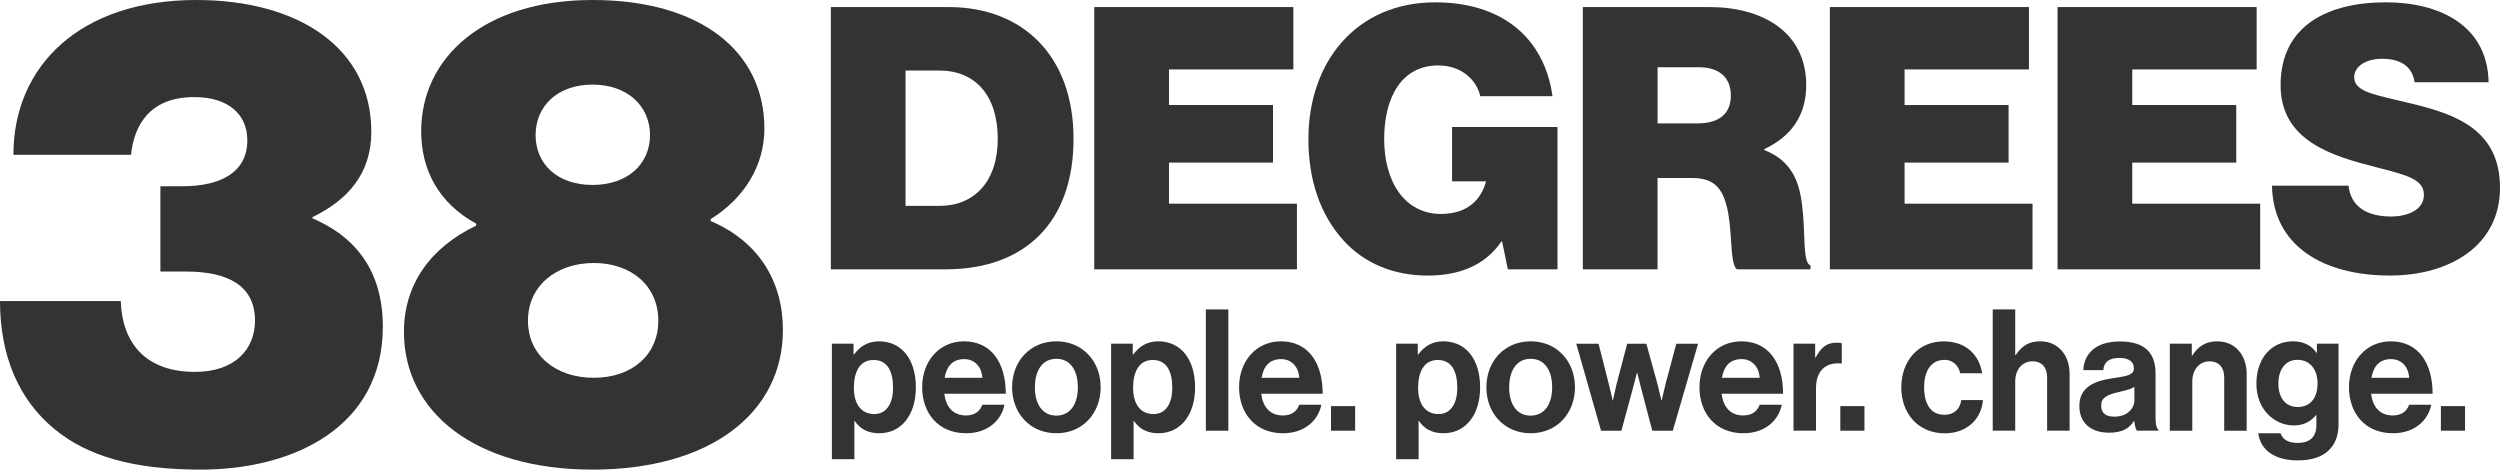
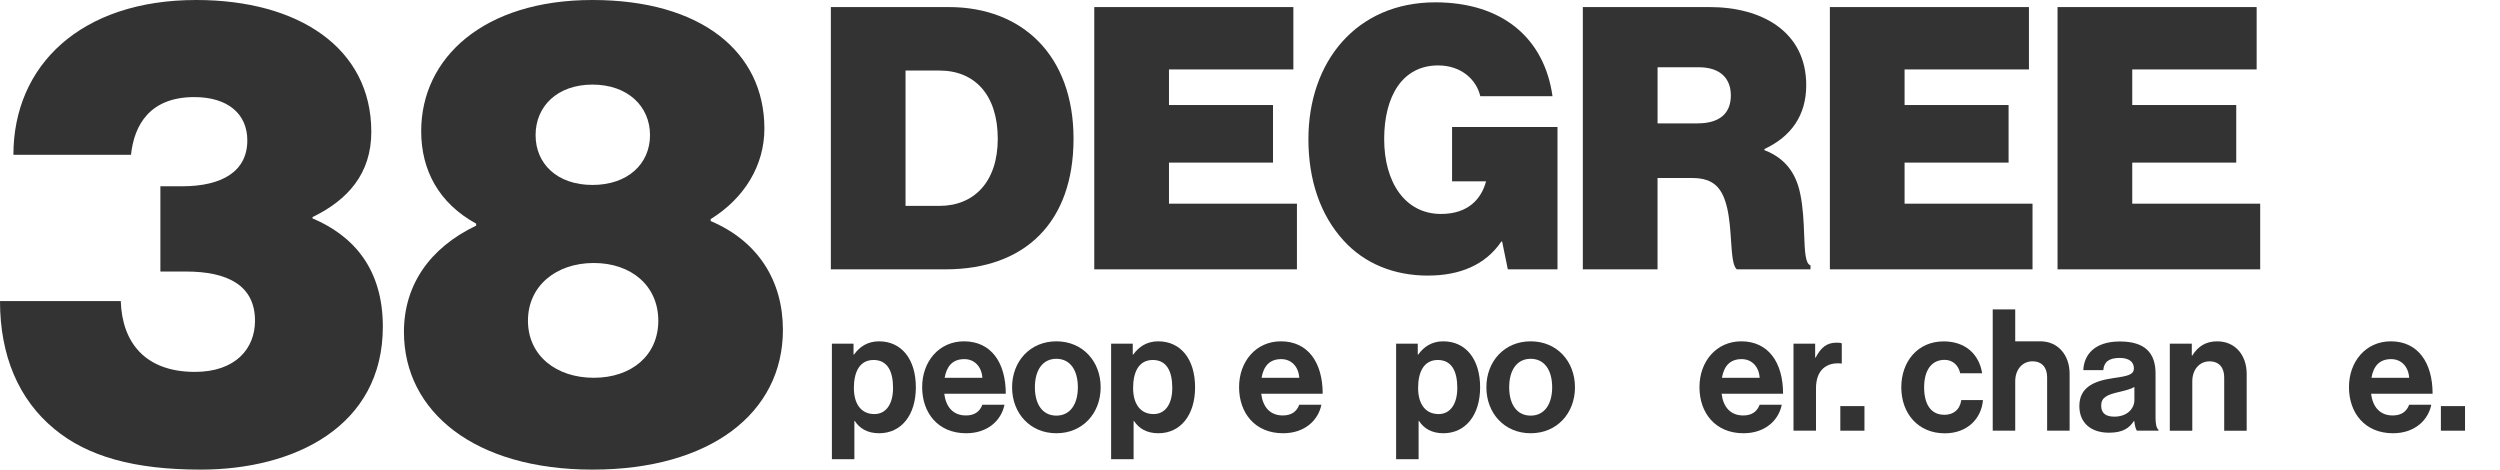
<svg xmlns="http://www.w3.org/2000/svg" width="181" height="34" viewBox="0 0 181 34" fill="none">
  <path d="M22.626 15.812V15.717C25.171 14.482 26.883 12.584 26.883 9.543C26.883 3.467 21.61 0 14.205 0C5.831 0 0.971 4.749 0.971 11.207H9.485C9.715 9.022 10.874 7.029 14.065 7.029C16.517 7.029 17.906 8.264 17.906 10.162C17.906 12.394 16.102 13.486 13.186 13.486H11.612V19.659H13.464C16.472 19.659 18.462 20.656 18.462 23.221C18.462 25.263 17.027 26.925 14.112 26.925C10.503 26.925 8.837 24.788 8.744 21.796H0C0 25.738 1.341 28.92 3.934 31.057C6.341 33.052 9.717 34 14.53 34C21.332 34 27.718 30.867 27.718 23.648C27.718 19.421 25.544 17.047 22.628 15.812H22.626Z" fill="#333333" />
  <path fill-rule="evenodd" clip-rule="evenodd" d="M51.455 15.861C53.908 14.341 55.342 11.968 55.342 9.307C55.342 3.752 50.762 0 42.894 0C35.026 0 30.494 4.178 30.494 9.497C30.494 12.345 31.79 14.721 34.473 16.192V16.336C31.095 17.951 29.245 20.656 29.245 24.028C29.245 29.822 34.38 34 42.894 34C51.408 34 56.683 29.917 56.683 23.886C56.683 20.373 54.924 17.476 51.455 16.005V15.861ZM42.896 6.125C45.441 6.125 47.061 7.692 47.061 9.782C47.061 11.873 45.441 13.39 42.896 13.39C40.351 13.39 38.777 11.87 38.777 9.782C38.777 7.694 40.351 6.125 42.896 6.125ZM42.989 27.351C40.259 27.351 38.224 25.736 38.224 23.219C38.224 20.702 40.261 19.041 42.989 19.041C45.717 19.041 47.661 20.702 47.661 23.219C47.661 25.736 45.717 27.351 42.989 27.351Z" fill="#333333" />
  <path fill-rule="evenodd" clip-rule="evenodd" d="M68.693 0.512C74.022 0.512 77.724 4.019 77.724 10.046C77.724 16.1 74.205 19.5 68.46 19.5H60.154V0.512H68.693ZM65.561 5.108V14.906H68.02C70.504 14.906 72.238 13.18 72.238 10.046C72.238 6.913 70.608 5.108 68.02 5.108H65.561Z" fill="#333333" />
  <path d="M93.898 14.746H84.634V11.773H92.165V7.604H84.634V5.027H93.64V0.512H79.225V19.5H93.898V14.746Z" fill="#333333" />
  <path d="M108.701 17.481C107.535 19.208 105.648 19.951 103.396 19.951V19.954C100.912 19.954 98.791 19.076 97.29 17.43C95.582 15.571 94.729 13.022 94.729 10.074C94.729 4.471 98.197 0.169 103.915 0.169C108.753 0.169 111.808 2.744 112.402 6.967H107.174C106.89 5.745 105.776 4.737 104.121 4.737C101.533 4.737 100.214 6.969 100.214 10.074C100.214 13.18 101.716 15.49 104.329 15.49C106.296 15.49 107.253 14.401 107.59 13.127H105.13V9.196H112.763V19.5H109.166L108.753 17.481H108.701Z" fill="#333333" />
  <path fill-rule="evenodd" clip-rule="evenodd" d="M122.517 12.888C124.096 12.888 124.717 13.632 125.053 15.092C125.219 15.817 125.276 16.659 125.327 17.414C125.396 18.428 125.455 19.287 125.751 19.5H131.08V19.207C130.702 19.103 130.667 18.192 130.622 17.008C130.587 16.088 130.545 15.002 130.331 14.002C130.019 12.515 129.244 11.453 127.743 10.869V10.79C129.683 9.887 130.771 8.348 130.771 6.169C130.771 2.292 127.562 0.512 123.784 0.512H114.597V19.5H120.006V12.888H122.517ZM120.008 4.869H122.985C124.536 4.869 125.313 5.666 125.313 6.913C125.313 8.241 124.459 8.932 122.905 8.932H120.008V4.869Z" fill="#333333" />
  <path d="M137.891 14.746H147.155V19.5H132.483V0.512H146.895V5.027H137.891V7.604H145.421V11.773H137.891V14.746Z" fill="#333333" />
  <path d="M163.638 14.746H154.375V11.773H161.904V7.604H154.375V5.027H163.381V0.512H148.966V19.5H163.638V14.746Z" fill="#333333" />
-   <path d="M173.562 7.255C173.941 7.344 174.351 7.441 174.792 7.551L174.79 7.548C177.895 8.318 181 9.458 181 13.601C181 17.745 177.405 19.949 173.03 19.949C168.218 19.949 164.569 17.826 164.492 13.444H170.029C170.21 14.96 171.348 15.676 173.134 15.676C174.196 15.676 175.49 15.252 175.49 14.109C175.49 12.992 174.303 12.688 172.124 12.13L171.971 12.091C168.866 11.293 165.115 10.206 165.115 6.169C165.115 1.812 168.582 0.167 172.748 0.167C176.578 0.167 180.099 1.815 180.176 5.956H174.819C174.663 4.92 173.938 4.257 172.464 4.257C171.274 4.257 170.445 4.816 170.445 5.585C170.445 6.523 171.561 6.785 173.562 7.255Z" fill="#333333" />
  <path fill-rule="evenodd" clip-rule="evenodd" d="M63.639 24.712C62.801 24.712 62.227 25.117 61.832 25.669H61.796V24.883H60.229V33.247H61.857V30.471H61.882C62.23 31.011 62.792 31.367 63.652 31.367C65.233 31.367 66.308 30.079 66.308 28.04C66.308 26 65.267 24.712 63.639 24.712ZM63.304 29.979C62.336 29.979 61.821 29.231 61.821 28.088C61.821 26.946 62.227 26.063 63.246 26.063C64.264 26.063 64.657 26.897 64.657 28.088C64.657 29.279 64.131 29.979 63.304 29.979Z" fill="#333333" />
  <path fill-rule="evenodd" clip-rule="evenodd" d="M66.764 28.028C66.764 26.16 67.997 24.712 69.791 24.712C71.767 24.712 72.819 26.26 72.819 28.508H68.368C68.487 29.476 69.013 30.079 69.935 30.079C70.569 30.079 70.942 29.785 71.121 29.305H72.724C72.498 30.422 71.529 31.367 69.948 31.367C67.914 31.367 66.764 29.896 66.764 28.028ZM69.817 26C68.955 26 68.537 26.529 68.392 27.351H71.123C71.073 26.552 70.56 26 69.817 26Z" fill="#333333" />
  <path fill-rule="evenodd" clip-rule="evenodd" d="M76.482 24.712C74.578 24.712 73.275 26.16 73.275 28.04C73.275 29.919 74.58 31.367 76.482 31.367C78.383 31.367 79.688 29.919 79.688 28.04C79.688 26.16 78.383 24.712 76.482 24.712ZM76.482 30.091C75.477 30.091 74.926 29.268 74.926 28.04C74.926 26.811 75.477 25.977 76.482 25.977C77.487 25.977 78.037 26.811 78.037 28.04C78.037 29.268 77.475 30.091 76.482 30.091Z" fill="#333333" />
  <path fill-rule="evenodd" clip-rule="evenodd" d="M82.048 25.669C82.443 25.117 83.017 24.712 83.855 24.712C85.483 24.712 86.524 26 86.524 28.04C86.524 30.079 85.449 31.367 83.868 31.367C83.008 31.367 82.446 31.011 82.098 30.471H82.073V33.247H80.445V24.883H82.012V25.669H82.048ZM82.037 28.088C82.037 29.231 82.552 29.979 83.521 29.979C84.347 29.979 84.873 29.279 84.873 28.088C84.873 26.897 84.48 26.063 83.462 26.063C82.443 26.063 82.037 26.946 82.037 28.088Z" fill="#333333" />
-   <path d="M88.932 22.403H87.303V31.184H88.932V22.403Z" fill="#333333" />
  <path fill-rule="evenodd" clip-rule="evenodd" d="M89.709 28.028C89.709 26.16 90.941 24.712 92.736 24.712C94.711 24.712 95.763 26.26 95.763 28.508H91.312C91.432 29.476 91.958 30.079 92.879 30.079C93.514 30.079 93.886 29.785 94.065 29.305H95.668C95.442 30.422 94.474 31.367 92.893 31.367C90.858 31.367 89.709 29.896 89.709 28.028ZM92.762 26C91.899 26 91.481 26.529 91.337 27.351H94.067C94.017 26.552 93.505 26 92.762 26Z" fill="#333333" />
-   <path d="M98.112 29.402H96.364V31.182H98.112V29.402Z" fill="#333333" />
  <path fill-rule="evenodd" clip-rule="evenodd" d="M102.682 25.669C103.078 25.117 103.651 24.712 104.489 24.712H104.491C106.12 24.712 107.161 26 107.161 28.04C107.161 30.079 106.083 31.367 104.503 31.367C103.642 31.367 103.08 31.011 102.732 30.471H102.707V33.247H101.079V24.883H102.646V25.669H102.682ZM102.671 28.088C102.671 29.231 103.186 29.979 104.155 29.979C104.981 29.979 105.508 29.279 105.508 28.088C105.508 26.897 105.115 26.063 104.096 26.063C103.078 26.063 102.671 26.946 102.671 28.088Z" fill="#333333" />
  <path fill-rule="evenodd" clip-rule="evenodd" d="M110.821 24.712C108.918 24.712 107.614 26.16 107.614 28.04C107.614 29.919 108.92 31.367 110.821 31.367C112.723 31.367 114.028 29.919 114.028 28.04C114.028 26.16 112.723 24.712 110.821 24.712ZM110.821 30.091C109.816 30.091 109.265 29.268 109.265 28.04C109.265 26.811 109.816 25.977 110.821 25.977C111.826 25.977 112.377 26.811 112.377 28.04C112.377 29.268 111.815 30.091 110.821 30.091Z" fill="#333333" />
-   <path d="M120.311 28.987C120.311 28.987 120.455 28.324 120.586 27.808H120.584L121.363 24.885H122.942L121.11 31.186H119.626L118.813 28.093C118.682 27.587 118.538 26.999 118.538 26.999H118.513C118.513 26.999 118.357 27.59 118.226 28.093L117.388 31.186H115.916L114.121 24.885H115.735L116.478 27.808C116.612 28.324 116.754 28.987 116.754 28.987H116.779C116.779 28.987 116.912 28.313 117.043 27.796L117.808 24.885H119.197L119.999 27.796C120.13 28.324 120.286 28.987 120.286 28.987H120.311Z" fill="#333333" />
  <path fill-rule="evenodd" clip-rule="evenodd" d="M126.068 24.712C124.273 24.712 123.041 26.16 123.041 28.028C123.041 29.896 124.19 31.367 126.225 31.367C127.806 31.367 128.775 30.422 129 29.305H127.397C127.219 29.785 126.846 30.079 126.211 30.079C125.29 30.079 124.764 29.476 124.644 28.508H129.095C129.095 26.26 128.043 24.712 126.068 24.712ZM124.669 27.351C124.811 26.529 125.231 26 126.094 26C126.837 26 127.35 26.552 127.399 27.351H124.669Z" fill="#333333" />
  <path d="M133.345 24.858V26.318H133.309C132.243 26.209 131.478 26.786 131.478 28.111V31.182H129.849V24.881H131.417V25.889H131.453C131.826 25.177 132.243 24.809 132.961 24.809C133.142 24.809 133.25 24.82 133.345 24.858Z" fill="#333333" />
  <path d="M134.987 29.402H133.239V31.182H134.987V29.402Z" fill="#333333" />
  <path d="M139.307 28.041C139.307 29.233 139.772 30.03 140.766 30.03V30.032C141.425 30.032 141.891 29.675 141.999 28.964H143.566C143.458 30.303 142.442 31.372 140.802 31.372C138.862 31.372 137.654 29.923 137.654 28.044C137.654 26.164 138.851 24.716 140.719 24.716C142.311 24.716 143.291 25.662 143.508 27.024H141.916C141.807 26.47 141.389 26.053 140.791 26.053C139.811 26.053 139.307 26.85 139.307 28.041Z" fill="#333333" />
-   <path d="M147.719 24.711C146.882 24.711 146.378 25.043 145.938 25.706H145.902V22.401H144.273V31.182H145.902V27.608C145.902 26.748 146.428 26.16 147.146 26.16C147.864 26.16 148.212 26.639 148.212 27.314V31.182H149.84V27.068C149.84 25.692 148.991 24.711 147.722 24.711H147.719Z" fill="#333333" />
+   <path d="M147.719 24.711H145.902V22.401H144.273V31.182H145.902V27.608C145.902 26.748 146.428 26.16 147.146 26.16C147.864 26.16 148.212 26.639 148.212 27.314V31.182H149.84V27.068C149.84 25.692 148.991 24.711 147.722 24.711H147.719Z" fill="#333333" />
  <path fill-rule="evenodd" clip-rule="evenodd" d="M156.062 27.045V30.248C156.062 30.725 156.134 31.008 156.278 31.119V31.18H154.711C154.614 31.057 154.555 30.762 154.519 30.48H154.494C154.183 30.959 153.74 31.328 152.688 31.328C151.43 31.328 150.545 30.654 150.545 29.4C150.545 28.012 151.647 27.571 153.011 27.374C154.027 27.228 154.494 27.142 154.494 26.663C154.494 26.209 154.147 25.914 153.465 25.914C152.697 25.914 152.326 26.197 152.279 26.799H150.831C150.879 25.694 151.633 24.723 153.476 24.723C155.319 24.723 156.062 25.571 156.062 27.045ZM153.083 30.165C154.016 30.165 154.53 29.576 154.53 28.962V28.016C154.259 28.178 153.849 28.276 153.462 28.369L153.395 28.385C152.543 28.582 152.125 28.779 152.125 29.367C152.125 29.956 152.509 30.165 153.083 30.165Z" fill="#333333" />
  <path d="M160.54 24.712C159.702 24.712 159.14 25.069 158.722 25.743H158.686V24.883H157.094V31.184H158.722V27.611C158.722 26.751 159.248 26.162 159.966 26.162C160.684 26.162 161.032 26.642 161.032 27.317V31.184H162.66V27.071C162.66 25.694 161.811 24.714 160.542 24.714L160.54 24.712Z" fill="#333333" />
-   <path fill-rule="evenodd" clip-rule="evenodd" d="M167.719 25.546H167.744V24.883H169.311V30.705C169.311 31.59 169.036 32.193 168.582 32.621C168.069 33.113 167.279 33.333 166.369 33.333C164.693 33.333 163.663 32.596 163.496 31.367H165.111C165.242 31.759 165.589 32.067 166.344 32.067C167.265 32.067 167.708 31.613 167.708 30.753V30.065H167.672C167.312 30.482 166.845 30.802 166.068 30.802C164.704 30.802 163.363 29.673 163.363 27.794C163.363 25.914 164.463 24.712 166.018 24.712C166.786 24.712 167.349 25.018 167.719 25.546ZM164.955 27.771C164.955 28.839 165.506 29.465 166.344 29.465V29.467C167.371 29.467 167.791 28.681 167.791 27.759C167.791 26.837 167.315 26.051 166.332 26.051C165.506 26.051 164.955 26.702 164.955 27.771Z" fill="#333333" />
  <path fill-rule="evenodd" clip-rule="evenodd" d="M173.093 24.712C171.298 24.712 170.065 26.16 170.065 28.028C170.065 29.896 171.215 31.367 173.25 31.367C174.83 31.367 175.799 30.422 176.025 29.305H174.422C174.243 29.785 173.871 30.079 173.236 30.079C172.315 30.079 171.788 29.476 171.669 28.508H176.12C176.12 26.26 175.068 24.712 173.093 24.712ZM171.694 27.351C171.836 26.529 172.256 26 173.119 26C173.862 26 174.374 26.552 174.424 27.351H171.694Z" fill="#333333" />
  <path d="M176.72 29.402H178.468V31.182H176.72V29.402Z" fill="#333333" />
</svg>